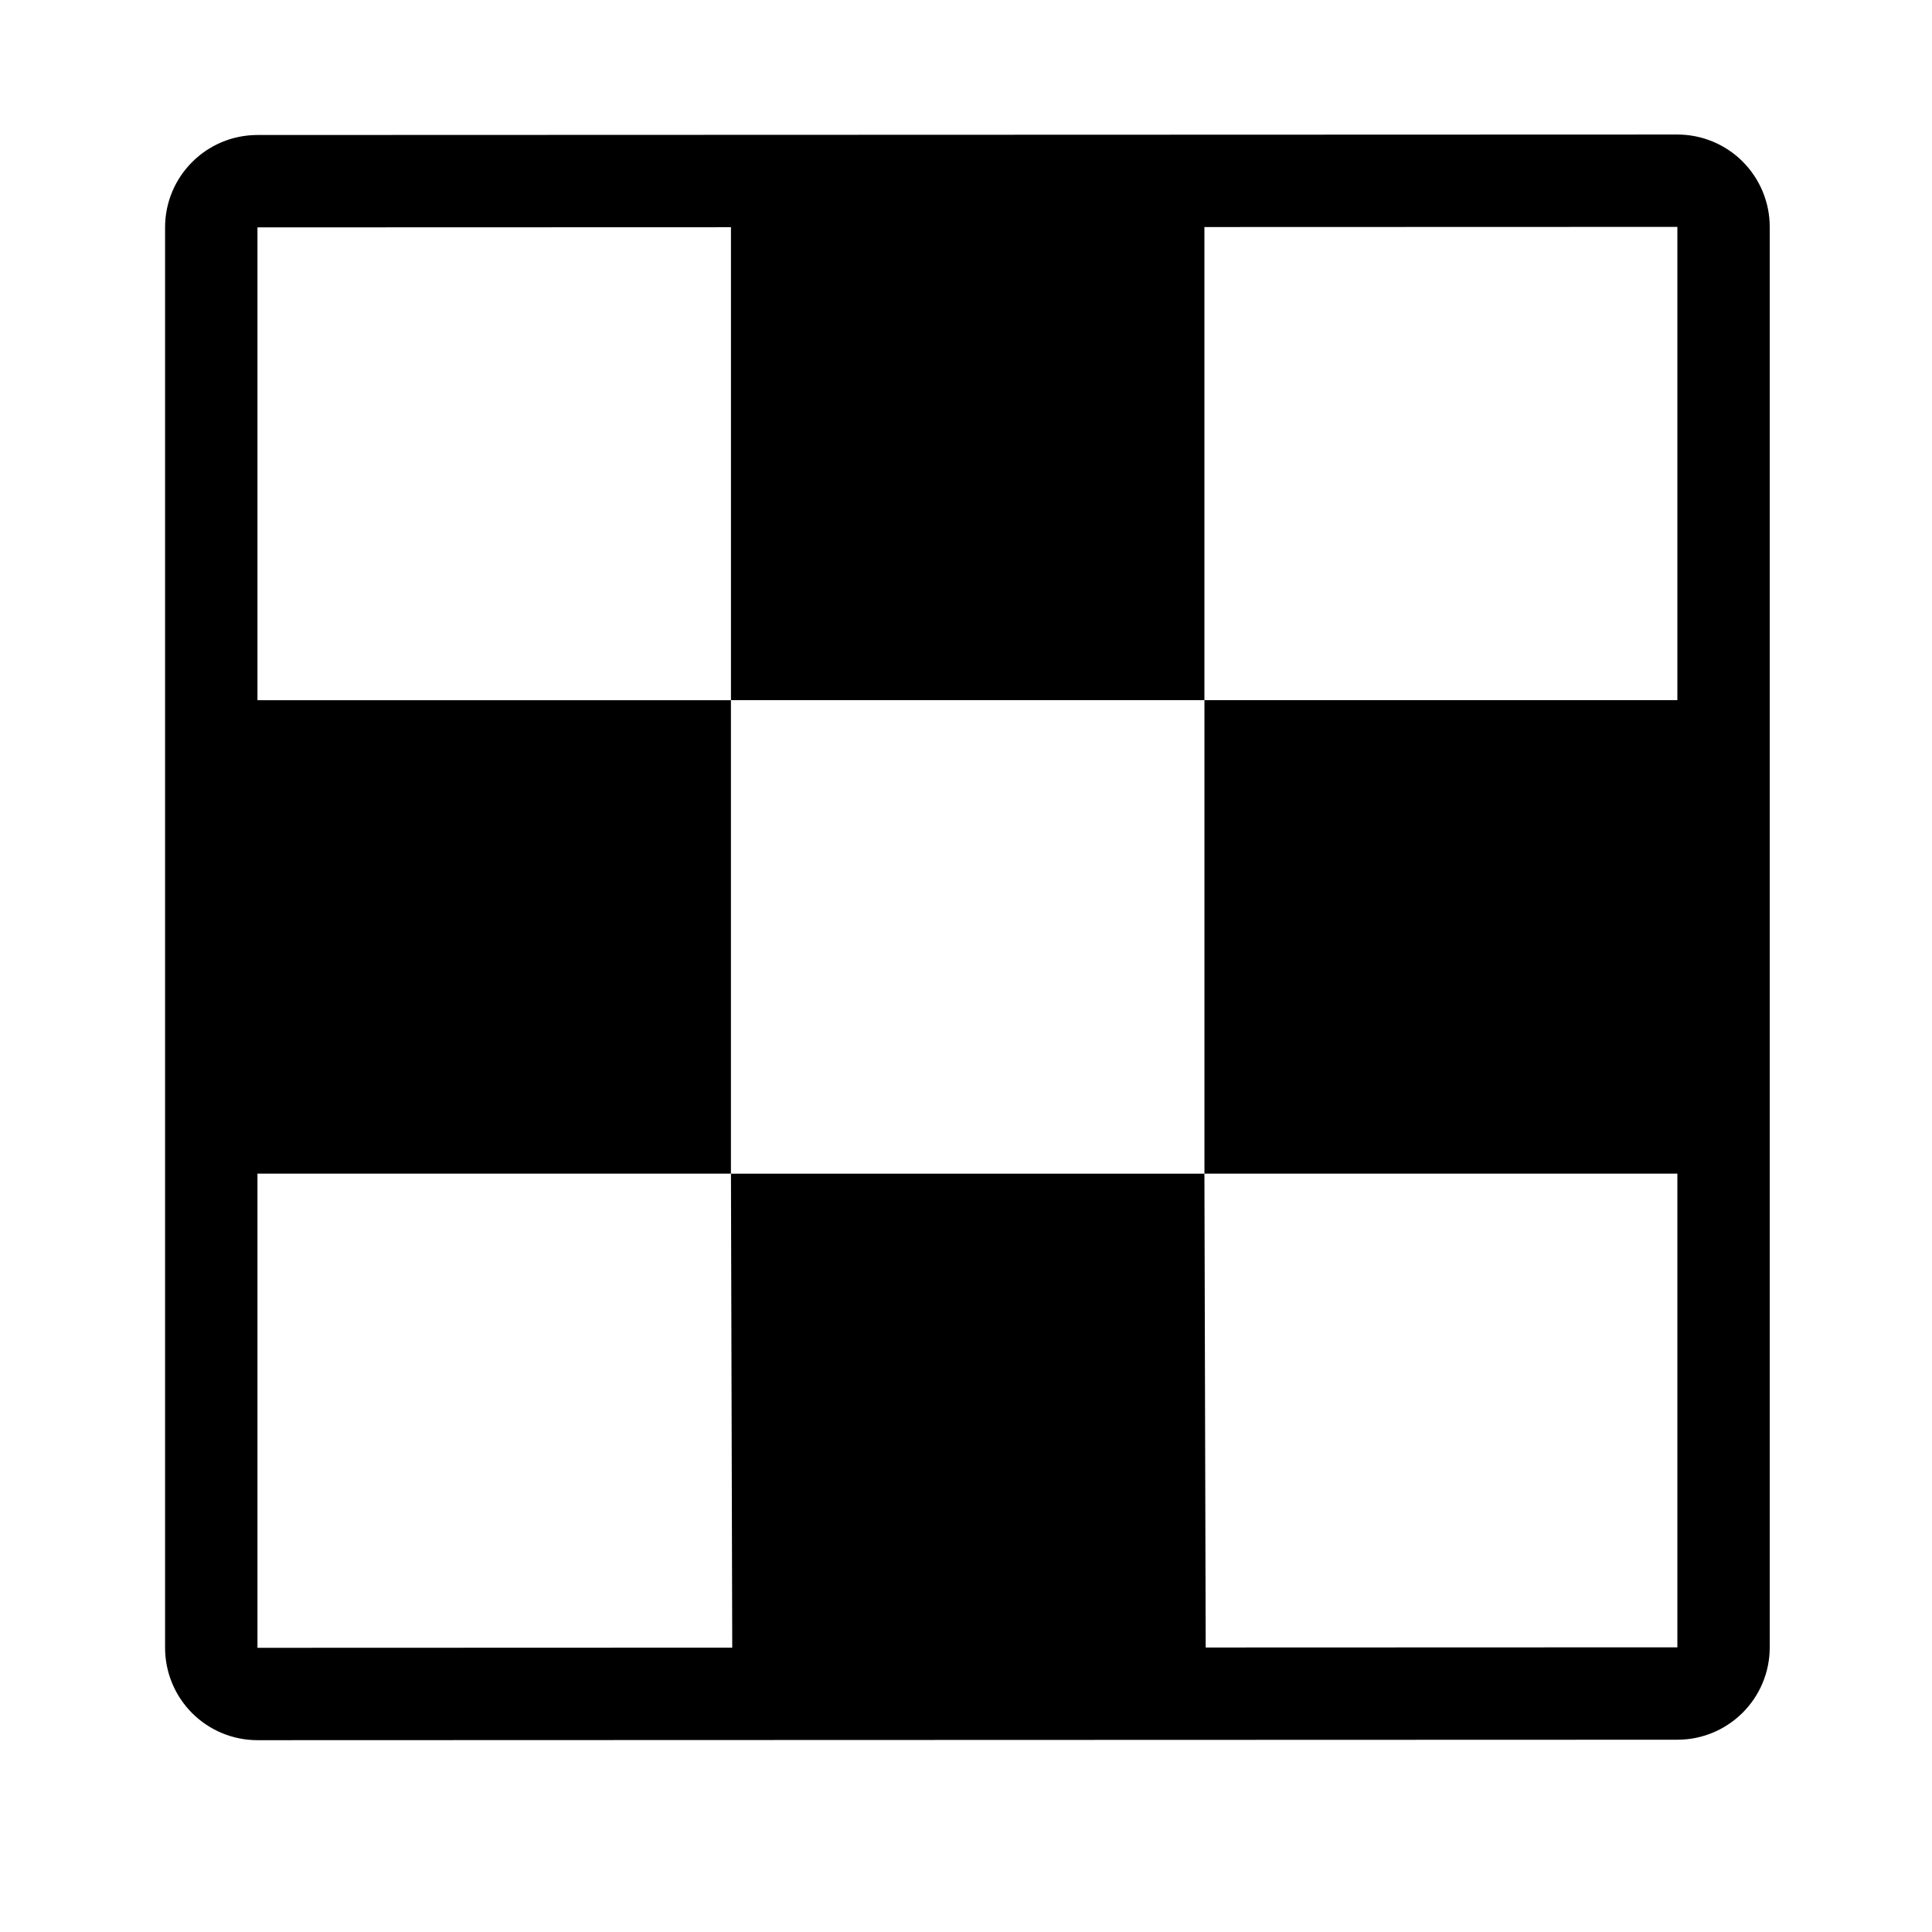
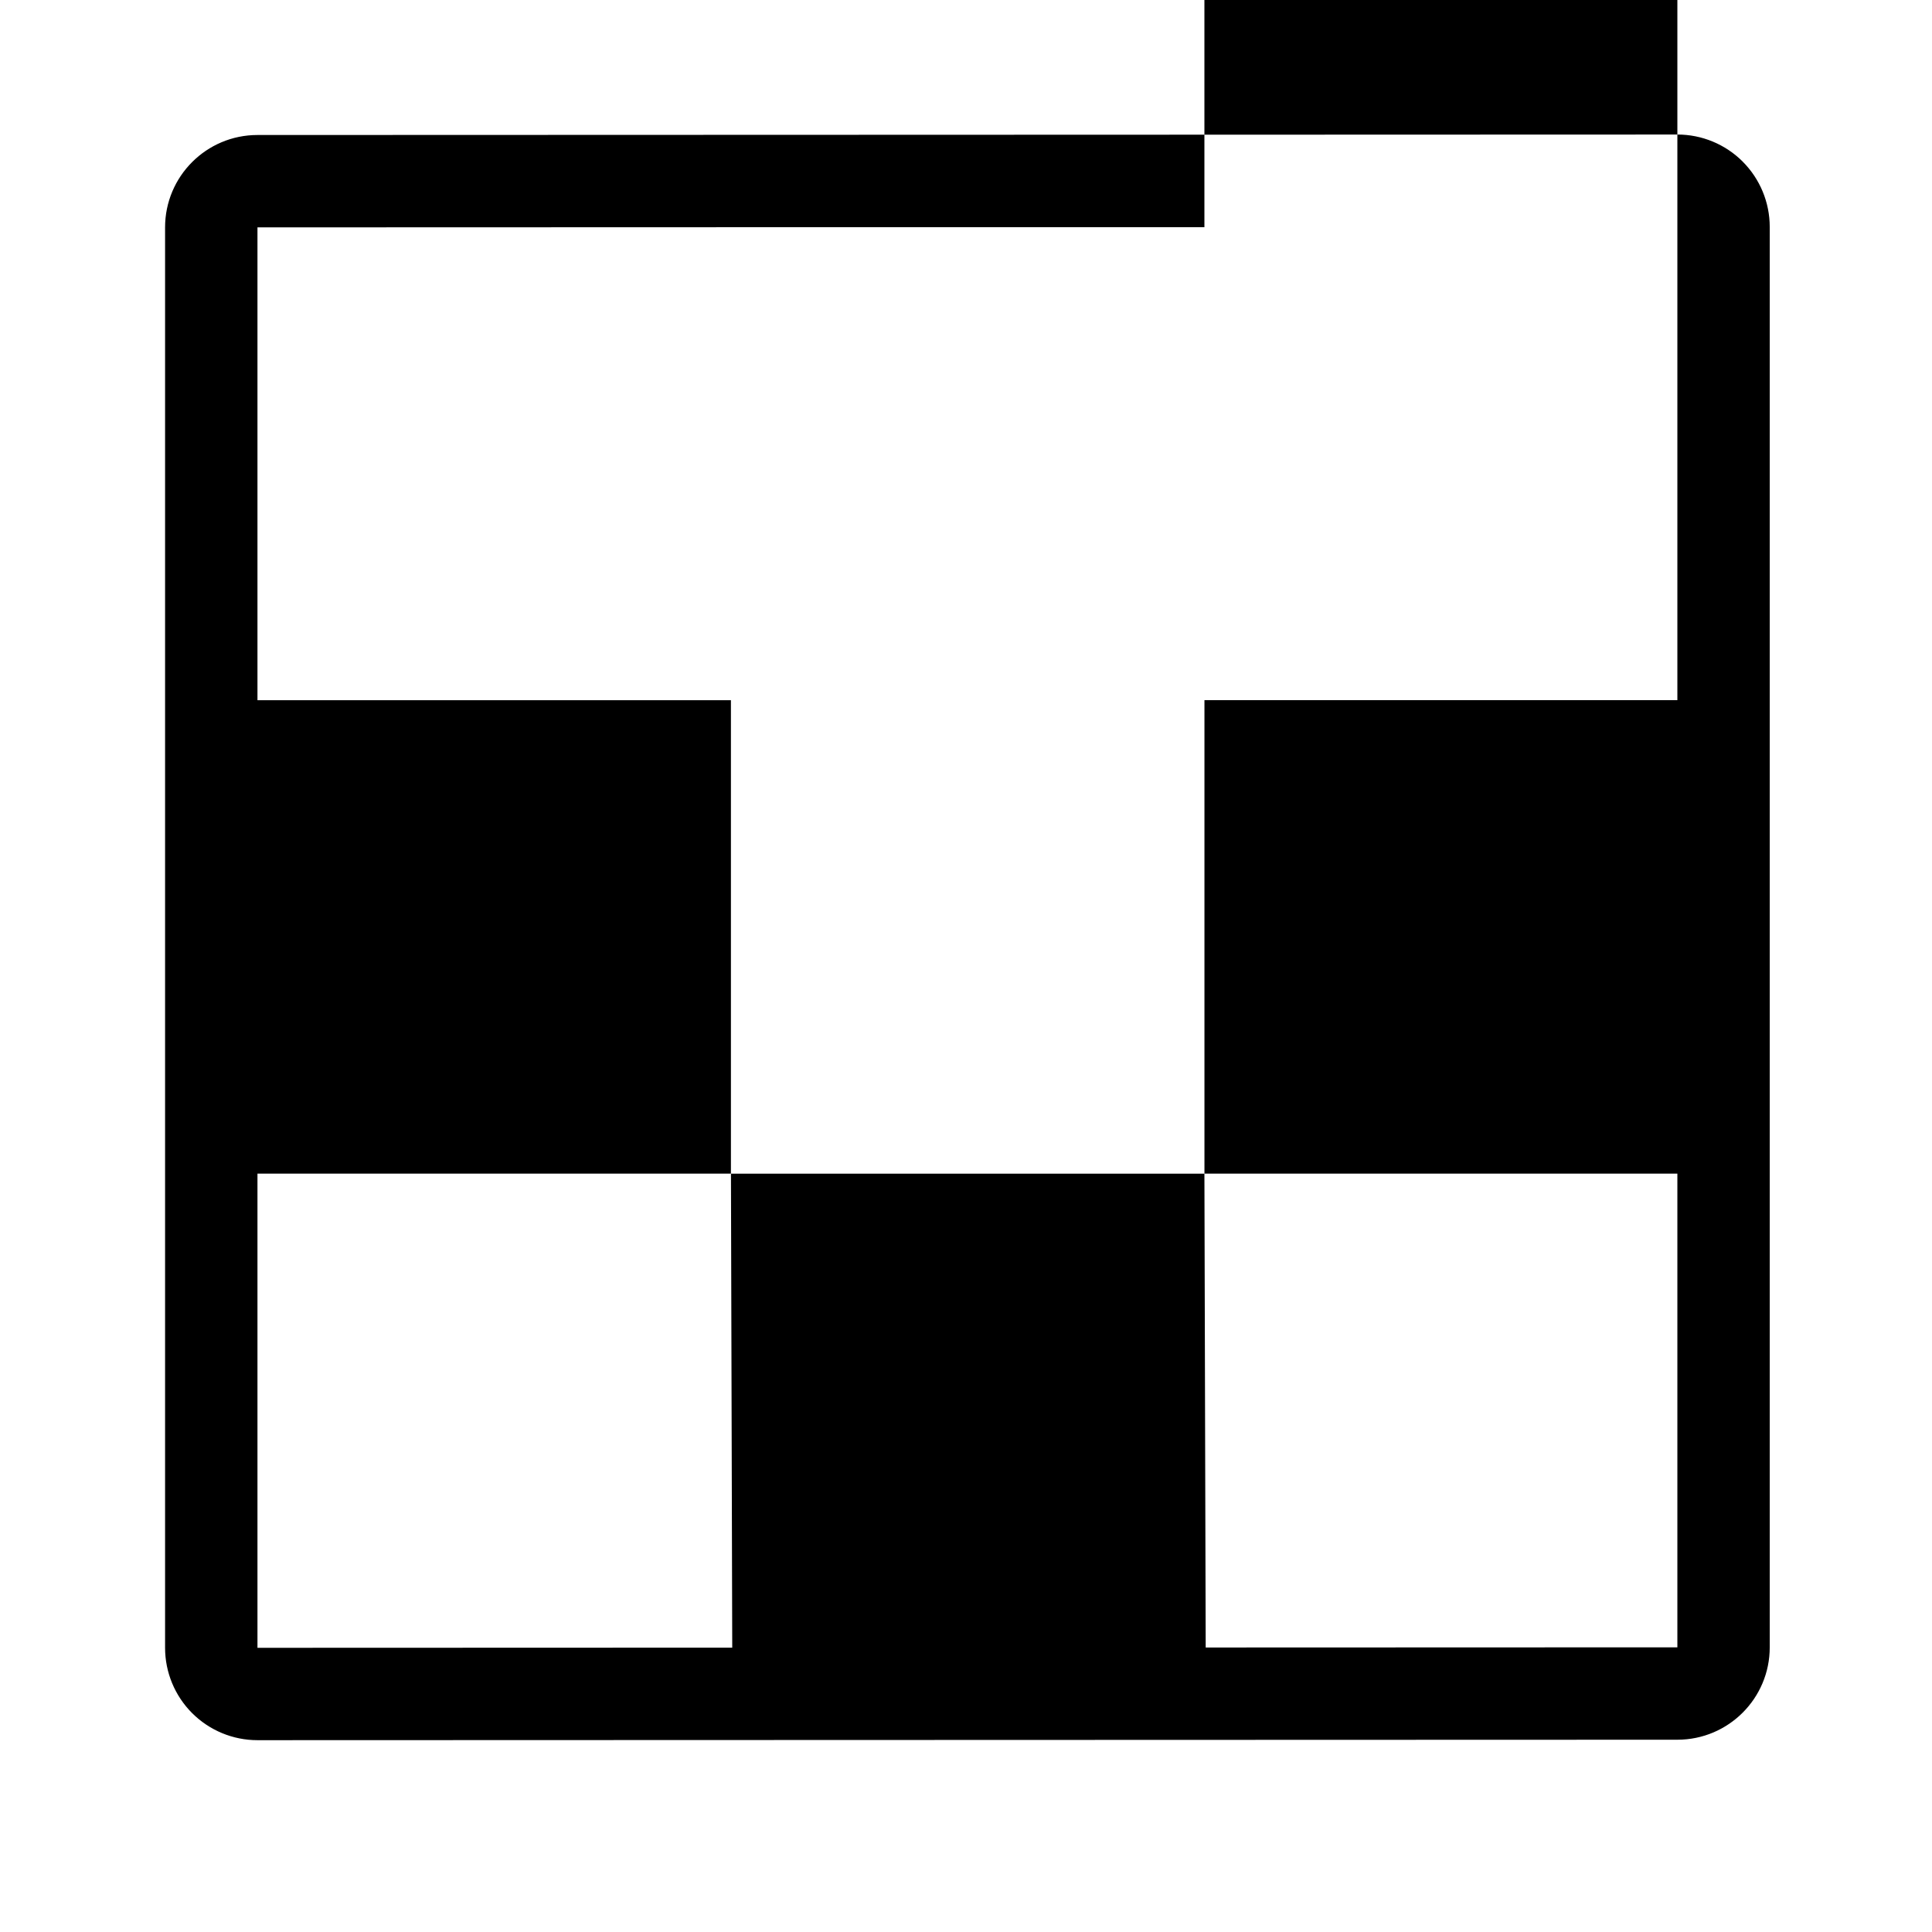
<svg xmlns="http://www.w3.org/2000/svg" fill="#000000" width="800px" height="800px" version="1.1" viewBox="144 144 512 512">
-   <path d="m605.83 186.82c-4.594-4.59-10.816-7.168-17.309-7.168h-0.008l-376.29 0.125c-13.516 0.004-24.477 10.965-24.477 24.484v376.42c0 6.492 2.578 12.723 7.172 17.316 4.59 4.586 10.816 7.168 17.309 7.168h0.008l376.29-0.121c13.516-0.004 24.473-10.965 24.473-24.484v-376.42c0-6.496-2.582-12.727-7.176-17.32zm-17.309 142.73h-125.33v125.47h125.33v125.54l-125 0.043-0.34-125.57h-125.47l0.34 125.61-125.82 0.043v-125.66h125.47v-125.47h-125.47v-125.3l125.48-0.039v125.33h125.47v-125.38l125.34-0.039z" />
+   <path d="m605.83 186.82c-4.594-4.59-10.816-7.168-17.309-7.168h-0.008l-376.29 0.125c-13.516 0.004-24.477 10.965-24.477 24.484v376.42c0 6.492 2.578 12.723 7.172 17.316 4.59 4.586 10.816 7.168 17.309 7.168h0.008l376.29-0.121c13.516-0.004 24.473-10.965 24.473-24.484v-376.42c0-6.496-2.582-12.727-7.176-17.32zm-17.309 142.73h-125.33v125.47h125.33v125.54l-125 0.043-0.34-125.57h-125.47l0.34 125.61-125.82 0.043v-125.66h125.47v-125.47h-125.47v-125.3l125.48-0.039h125.47v-125.38l125.34-0.039z" />
</svg>